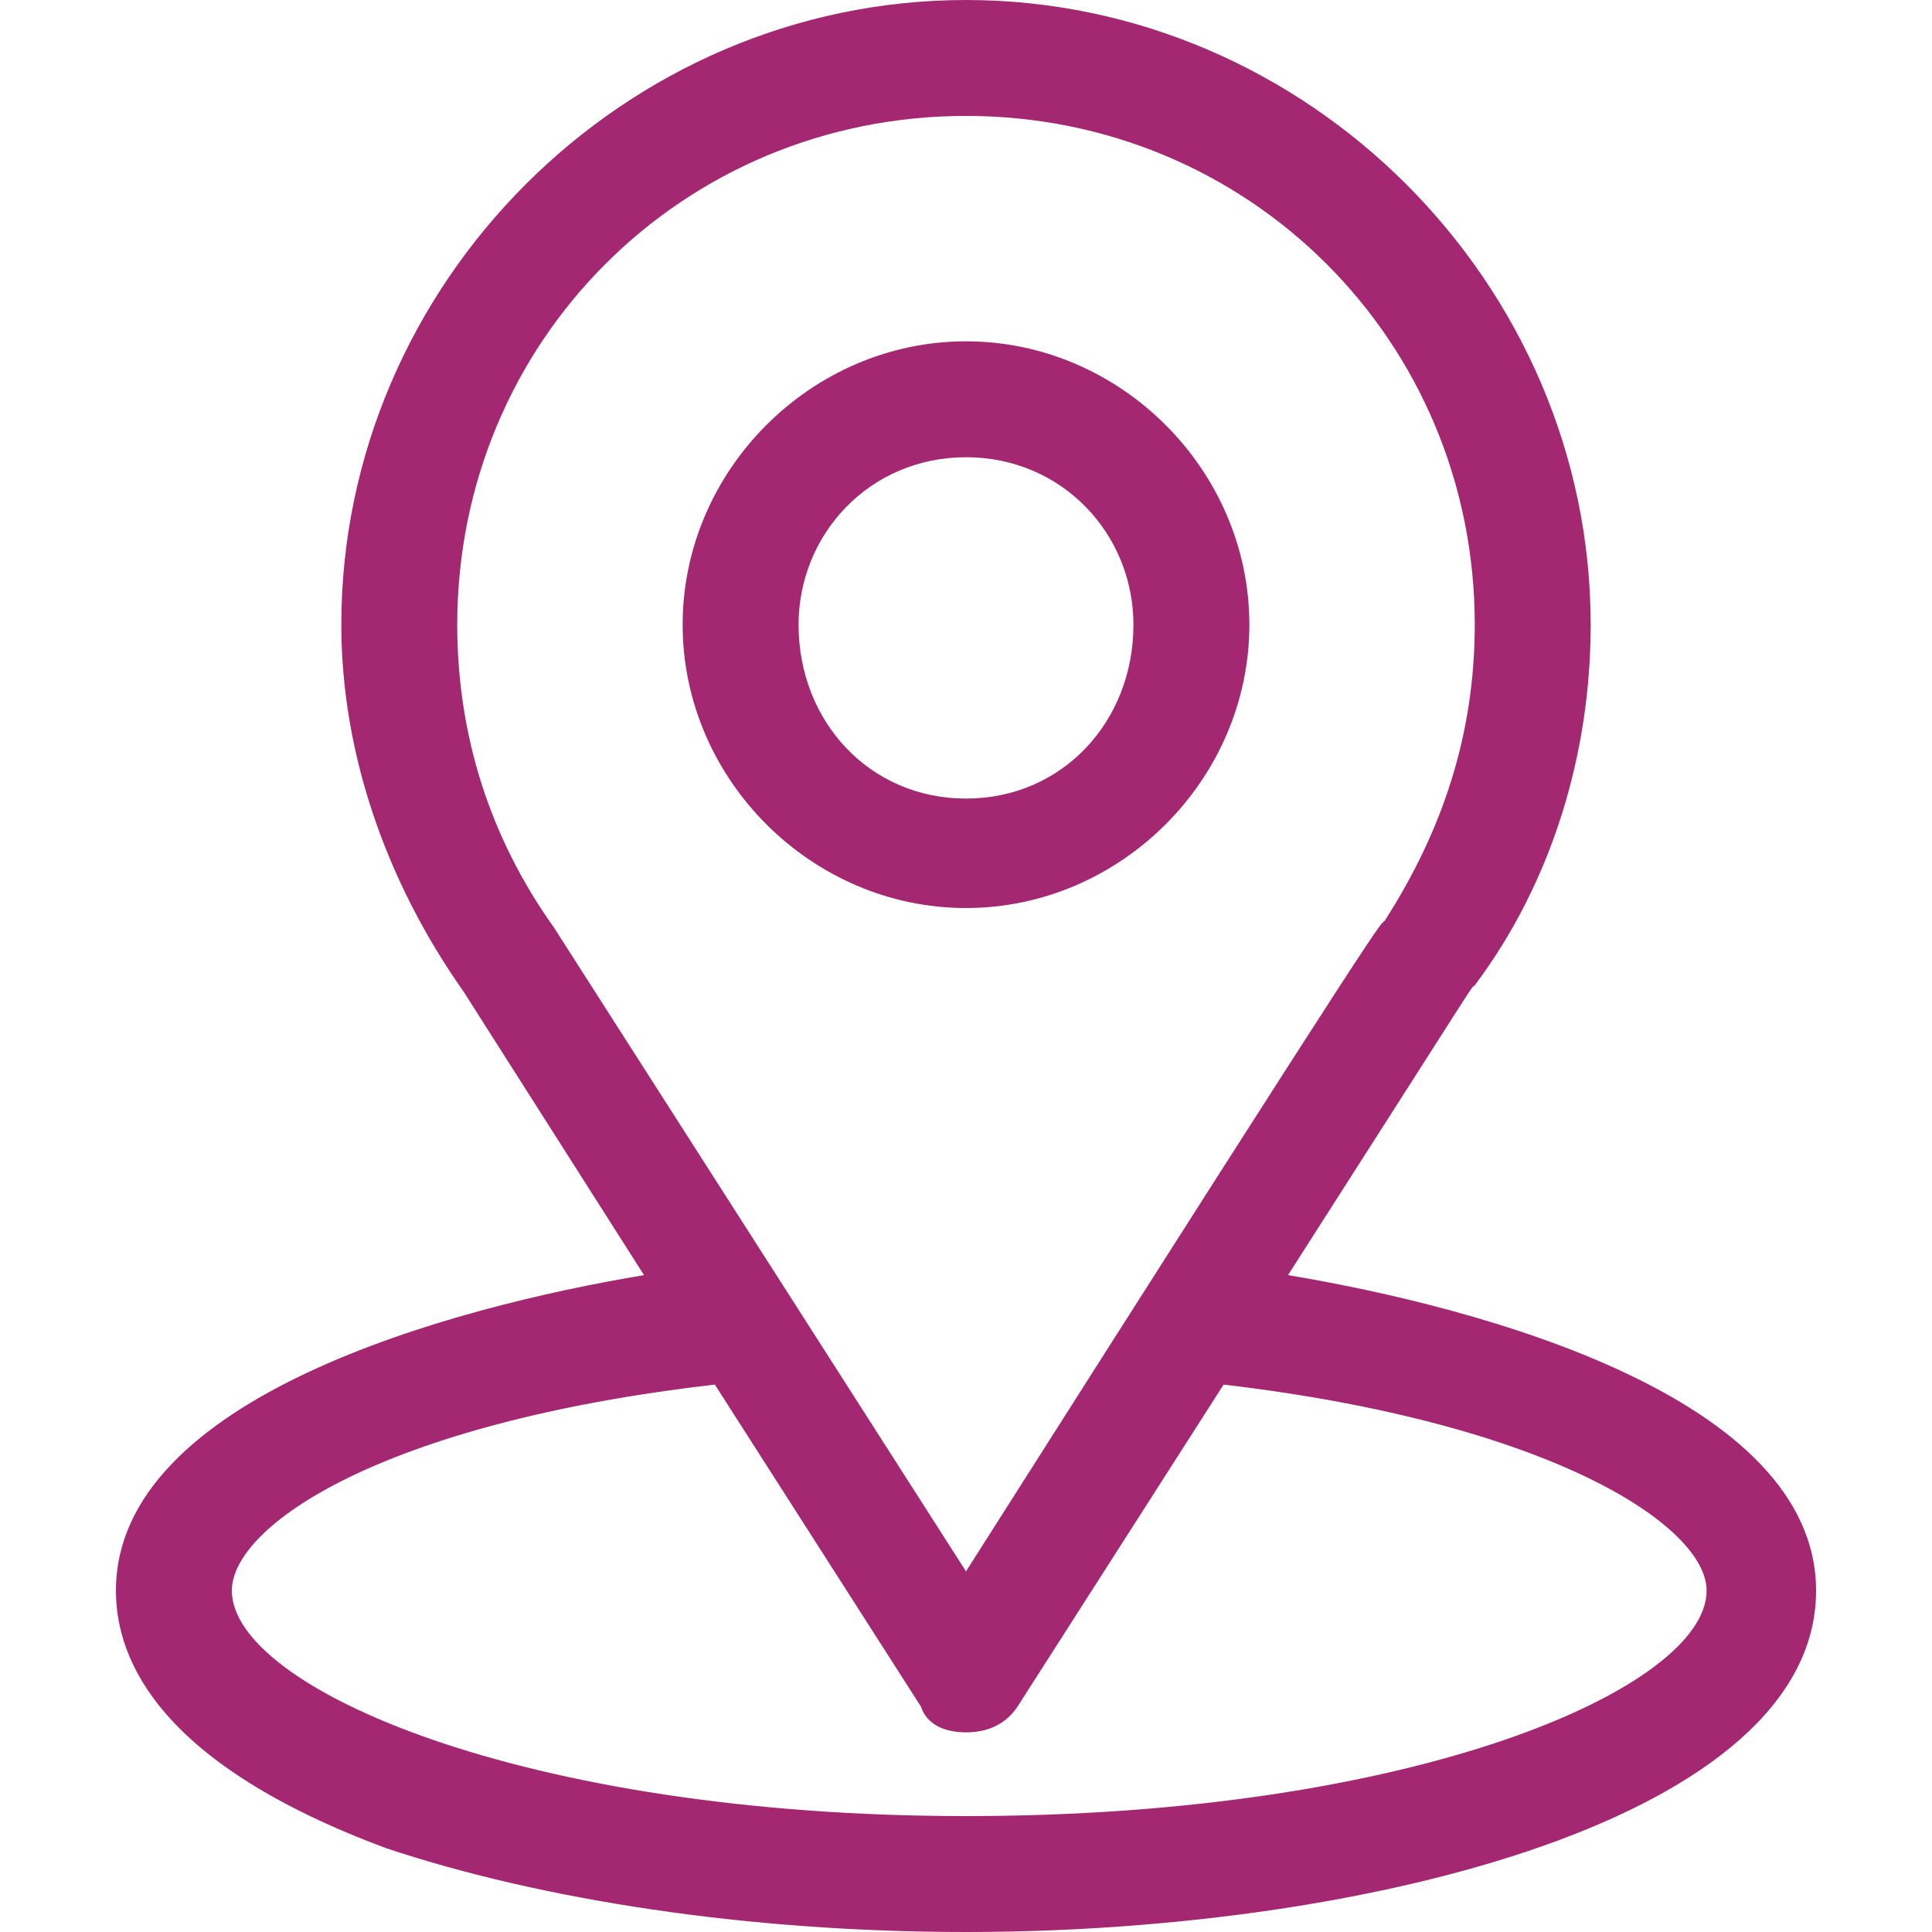
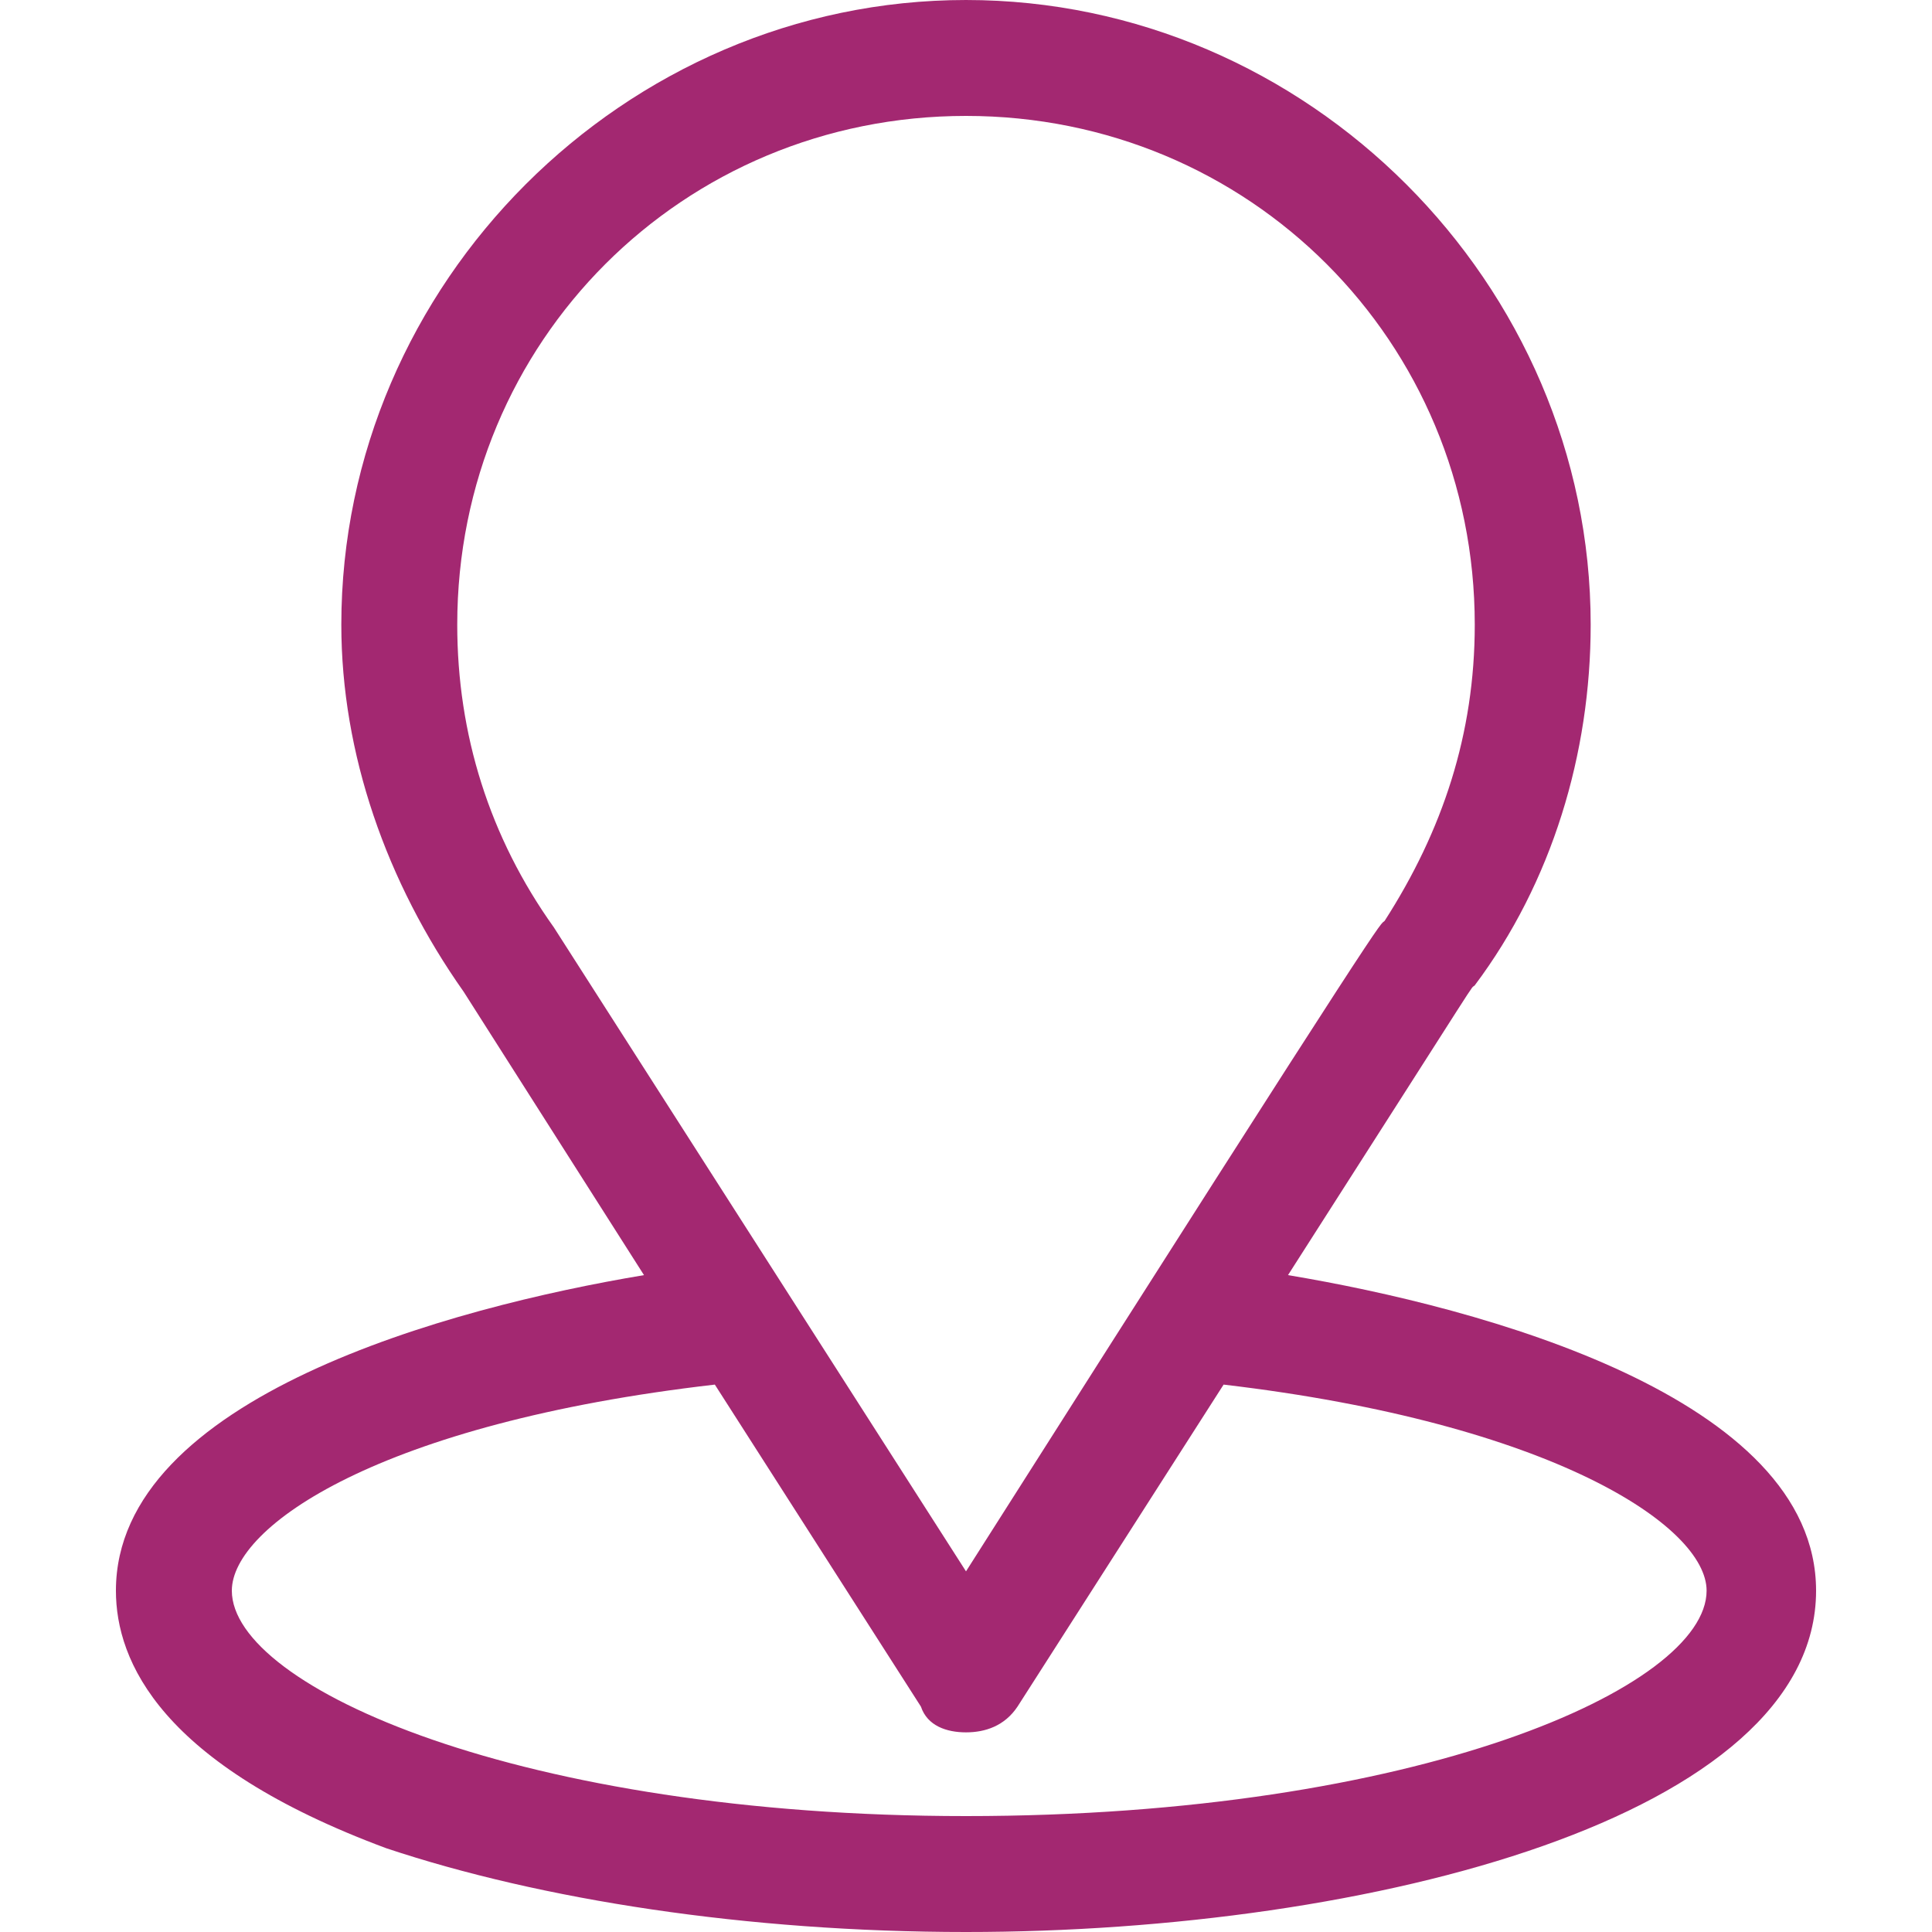
<svg xmlns="http://www.w3.org/2000/svg" version="1.2" viewBox="0 0 30 30" width="30" height="30">
  <title>location-svg-svg</title>
  <style>
		.s0 { fill: #a32871 } 
	</style>
  <path fill-rule="evenodd" class="s0" d="m28.2 24.7c0 3.5-6.9 5.3-13.2 5.3-3.4 0-6.6-0.5-9-1.3-3.5-1.3-4.2-2.9-4.2-4 0-3 5.2-4.4 8.2-4.9l-2.8-4.4c-1.2-1.7-1.9-3.7-1.9-5.7 0-5.3 4.4-9.7 9.7-9.7 5.3 0 9.7 4.4 9.7 9.7 0 2-0.6 4-1.8 5.6-0.1 0.1 0.3-0.5-2.9 4.5 3 0.5 8.2 1.9 8.2 4.9zm-13.2-0.3c6.8-10.7 6.4-10 6.5-10.1 0.9-1.4 1.4-2.9 1.4-4.6 0-4.4-3.5-7.9-7.9-7.9-4.4 0-7.9 3.5-7.9 7.9 0 1.7 0.5 3.3 1.5 4.7zm11.5 0.3c0-1-2.4-2.6-7.5-3.2l-3.2 5c-0.2 0.3-0.5 0.4-0.8 0.4-0.3 0-0.6-0.1-0.7-0.4l-3.2-5c-5.2 0.6-7.5 2.2-7.5 3.2 0 1.5 4.5 3.5 11.4 3.5 7 0 11.5-2 11.5-3.5z" />
-   <path fill-rule="evenodd" class="s0" d="m19.4 9.7c0 2.4-2 4.4-4.4 4.4-2.4 0-4.4-2-4.4-4.4 0-2.4 2-4.4 4.4-4.4 2.4 0 4.4 2 4.4 4.4zm-1.8 0c0-1.4-1.1-2.6-2.6-2.6-1.5 0-2.6 1.2-2.6 2.6 0 1.5 1.1 2.7 2.6 2.7 1.5 0 2.6-1.2 2.6-2.7z" />
</svg>